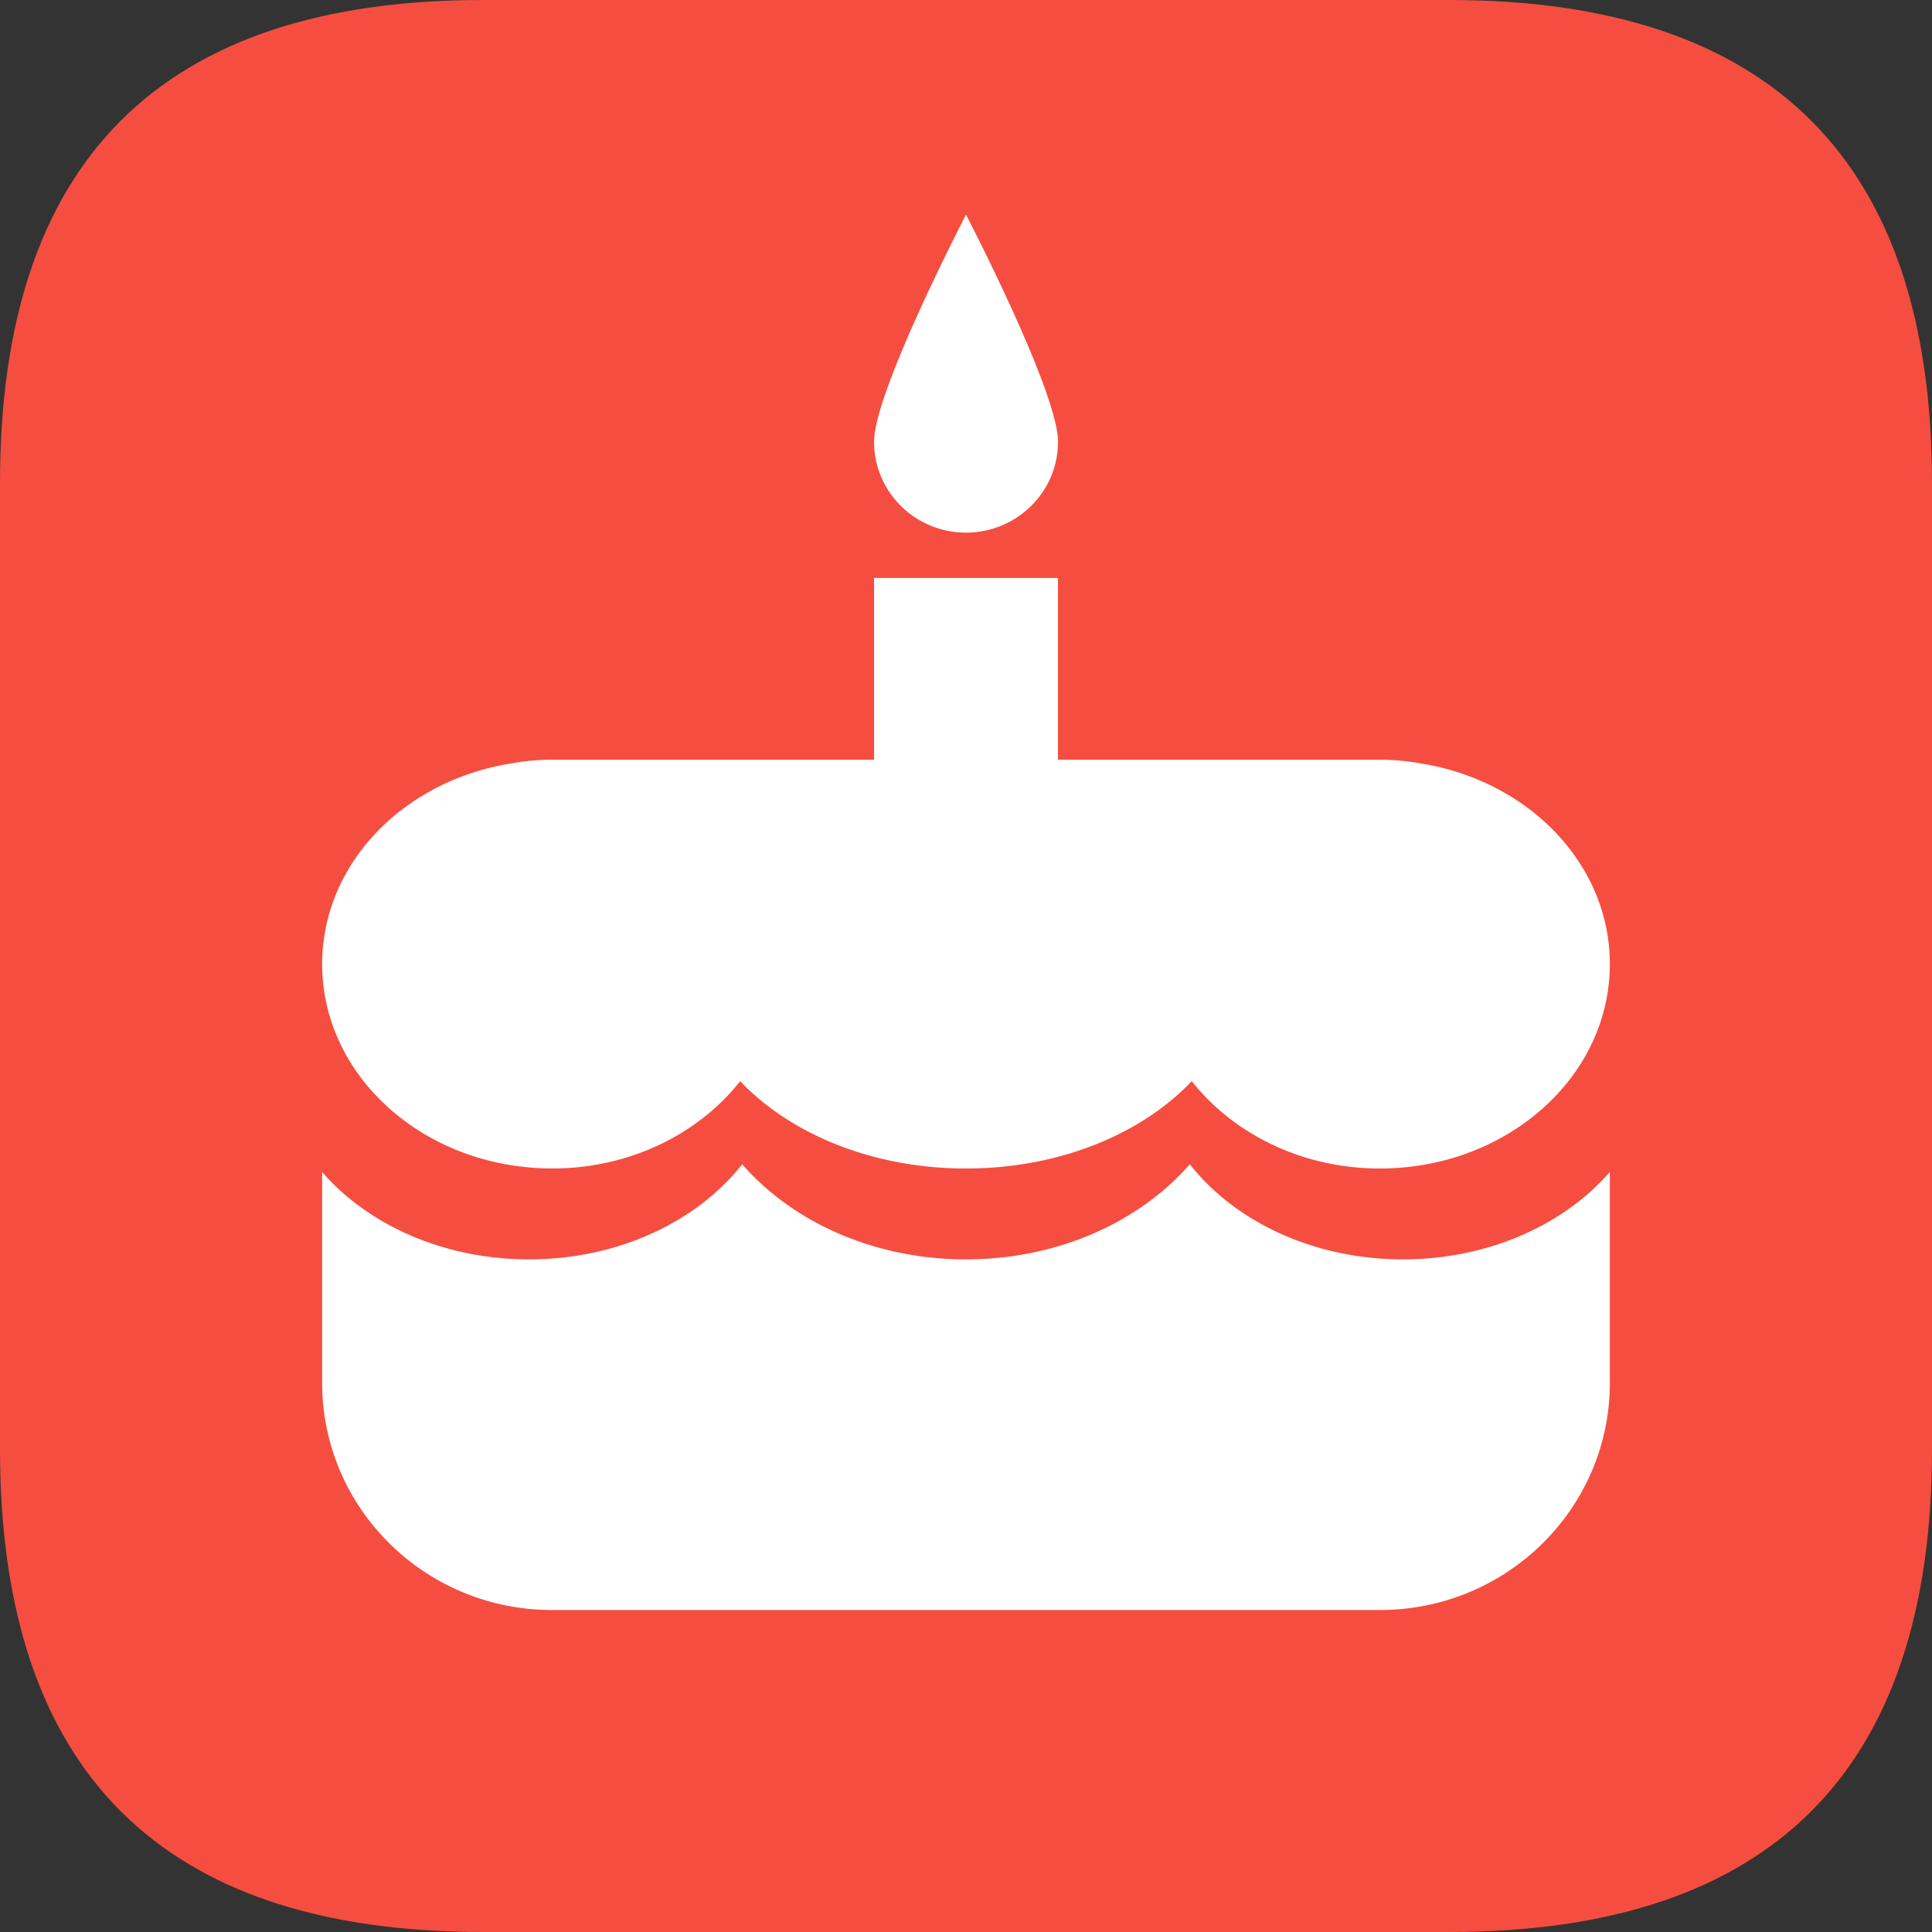
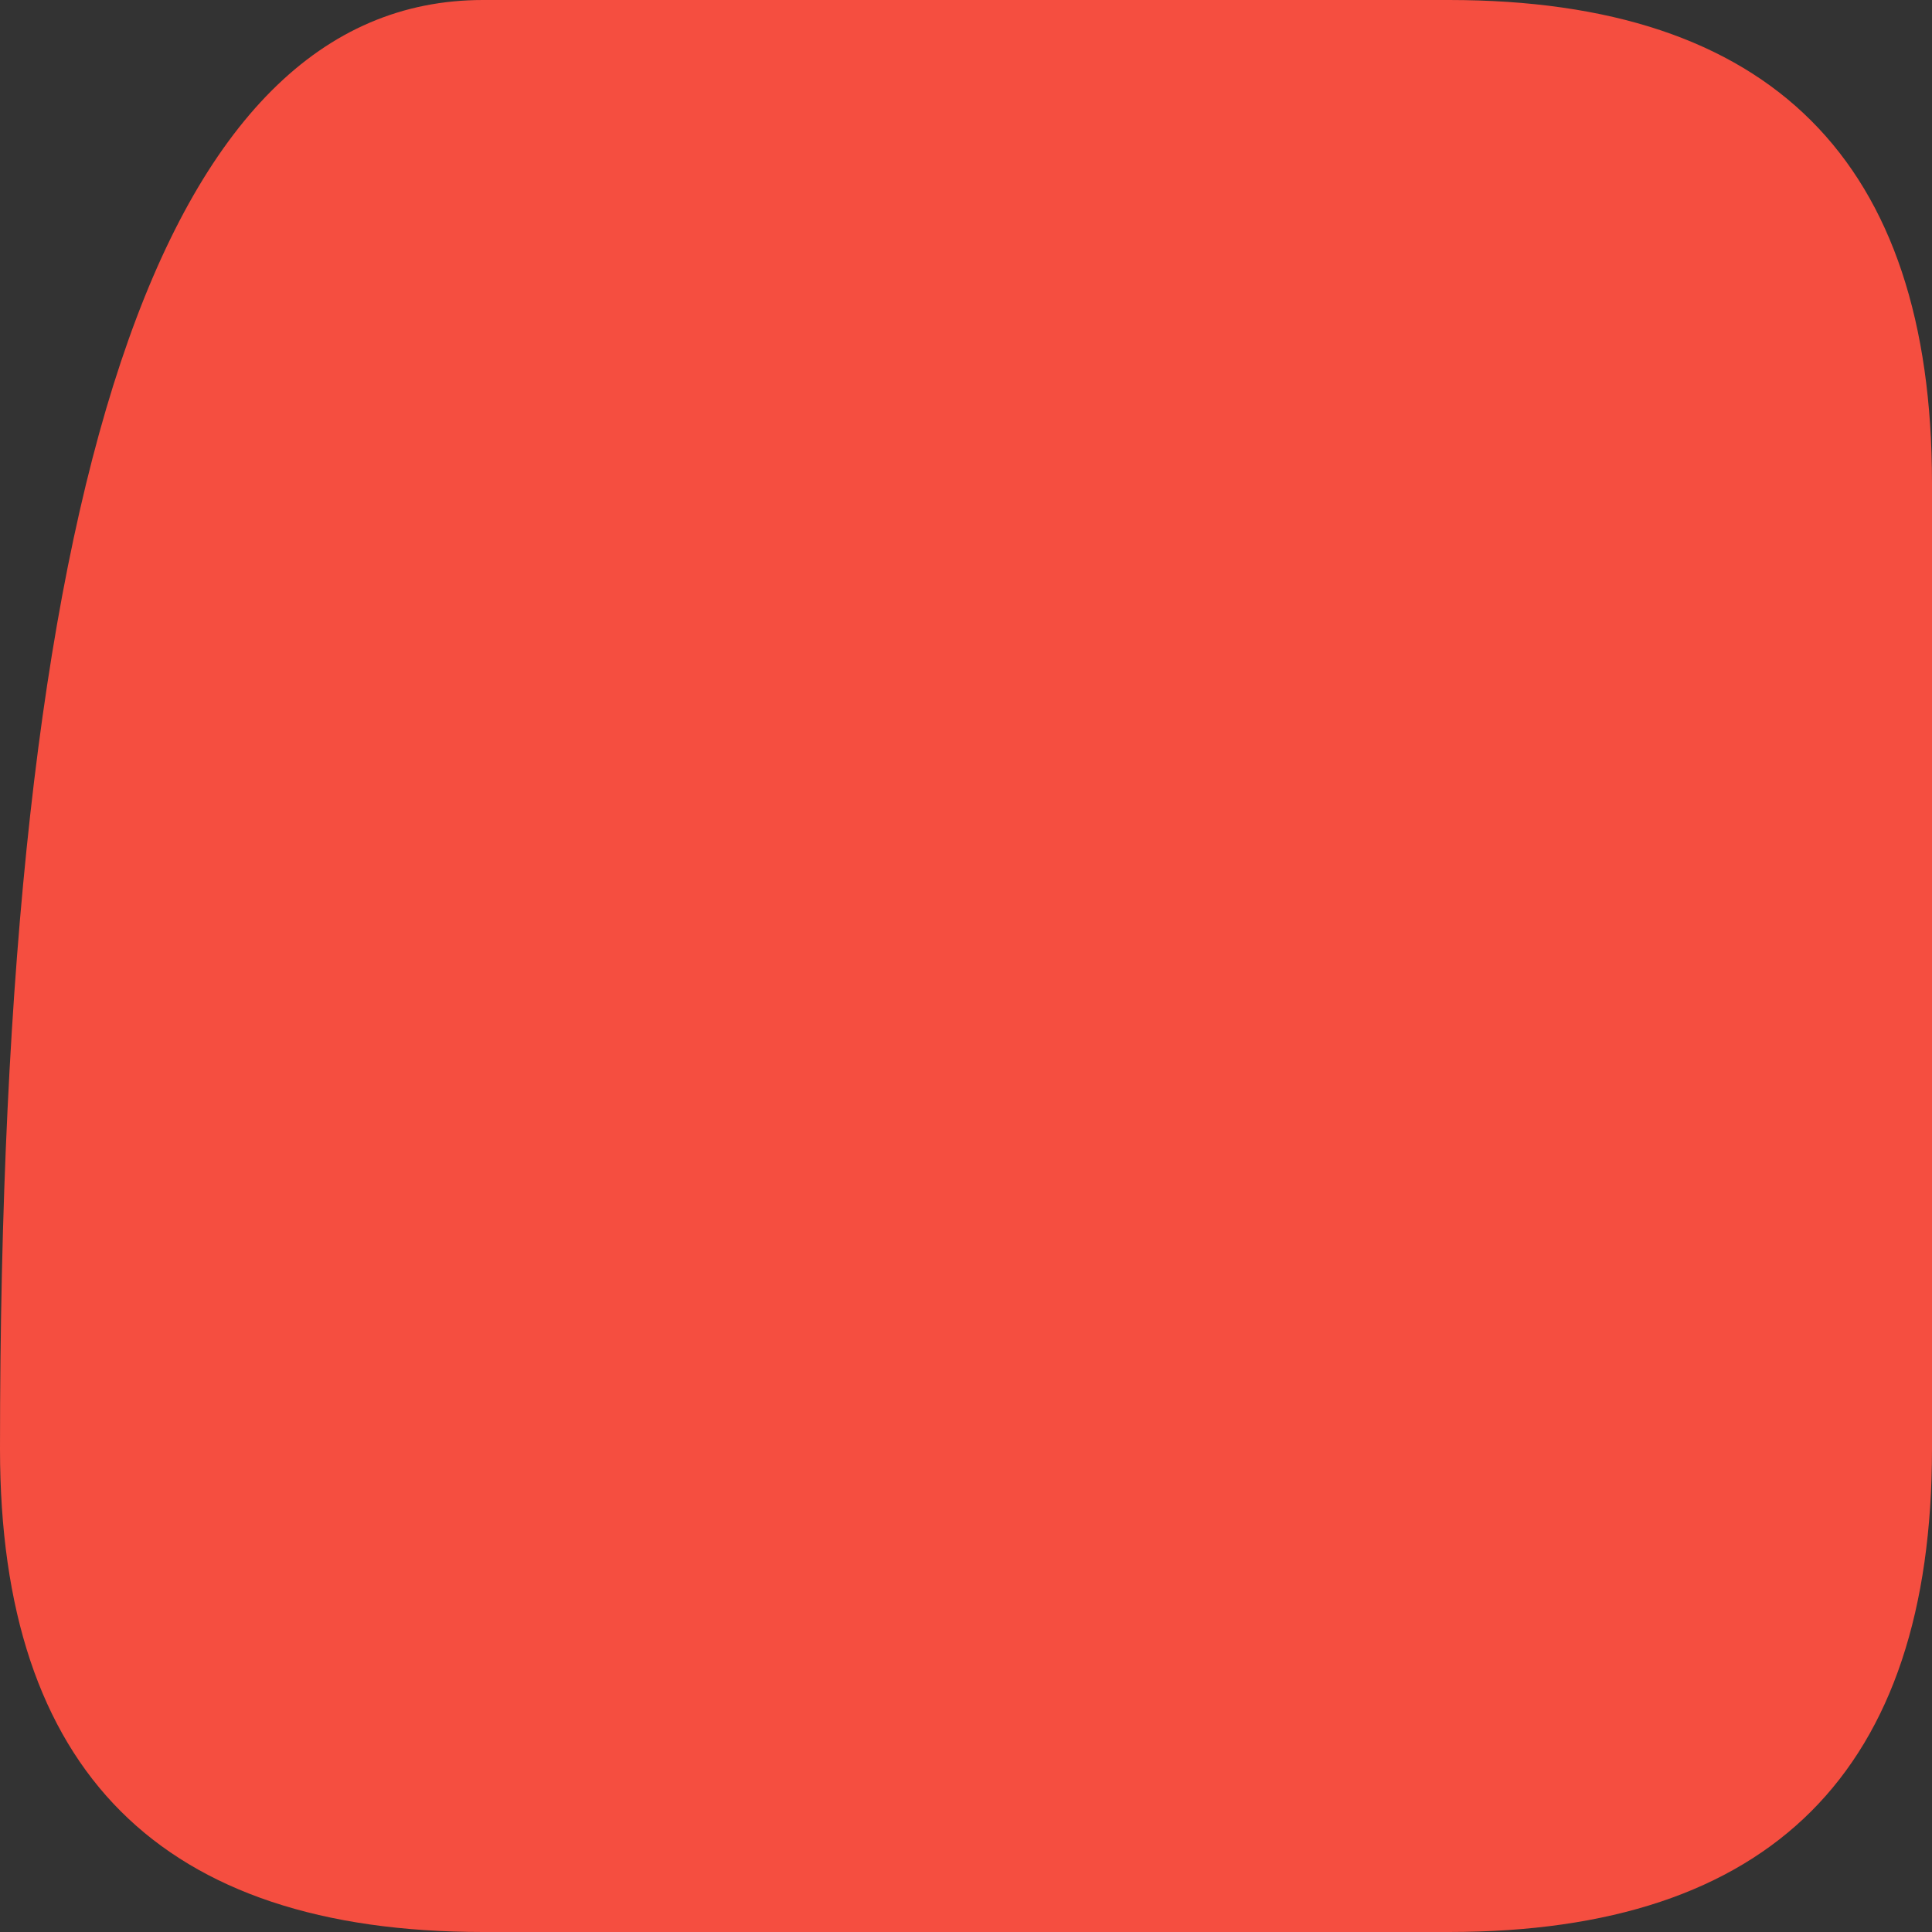
<svg xmlns="http://www.w3.org/2000/svg" t="1754314091148" class="icon" viewBox="0 0 1024 1024" version="1.1" p-id="6201" width="32" height="32">
  <rect x="0" y="0" width="1024" height="1024" fill="#333333" stroke="none" />
-   <path d="M256 0h512q256 0 256 256v512q0 256-256 256H256Q0 1024 0 768V256Q0 0 256 0z" fill="#F54E40" p-id="6202" />
-   <path d="M292.64 619.328c41.28 0 77.664-18.368 99.68-46.304 26.464 27.936 70.08 46.304 119.68 46.304 49.6 0 93.216-18.368 119.648-46.304 22.08 27.936 58.432 46.304 99.712 46.304 67.296 0 121.888-48.512 121.888-108.352 0-53.312-43.424-97.376-100.48-106.4a122.816 122.816 0 0 0-21.408-1.92H560.736v-96.32h-97.472v96.32H292.64c-7.328 0-14.464 0.64-21.44 1.92-57.056 8.992-100.448 53.056-100.448 106.4 0 59.84 54.56 108.32 121.888 108.32zM512 282.304c26.88 0 48.768-21.568 48.768-48.16 0-26.592-48.768-120.352-48.768-120.352s-48.736 93.76-48.736 120.32c0 26.624 21.824 48.192 48.736 48.192z m118.624 334.784c-26.56 30.4-69.632 50.4-118.624 50.4-48.992 0-92.064-19.968-118.624-50.4-23.776 30.176-65.344 50.4-112.96 50.4-45.44 0-85.408-18.368-109.664-46.272V732.96c0 66.464 54.56 120.384 121.888 120.384h438.72c67.296 0 121.888-53.92 121.888-120.384V621.152c-24.256 27.936-64.256 46.336-109.728 46.336-47.584 0-89.152-20.224-112.896-50.4z" fill="#FFFFFF" p-id="6203" />
+   <path d="M256 0h512q256 0 256 256v512q0 256-256 256H256Q0 1024 0 768Q0 0 256 0z" fill="#F54E40" p-id="6202" />
</svg>